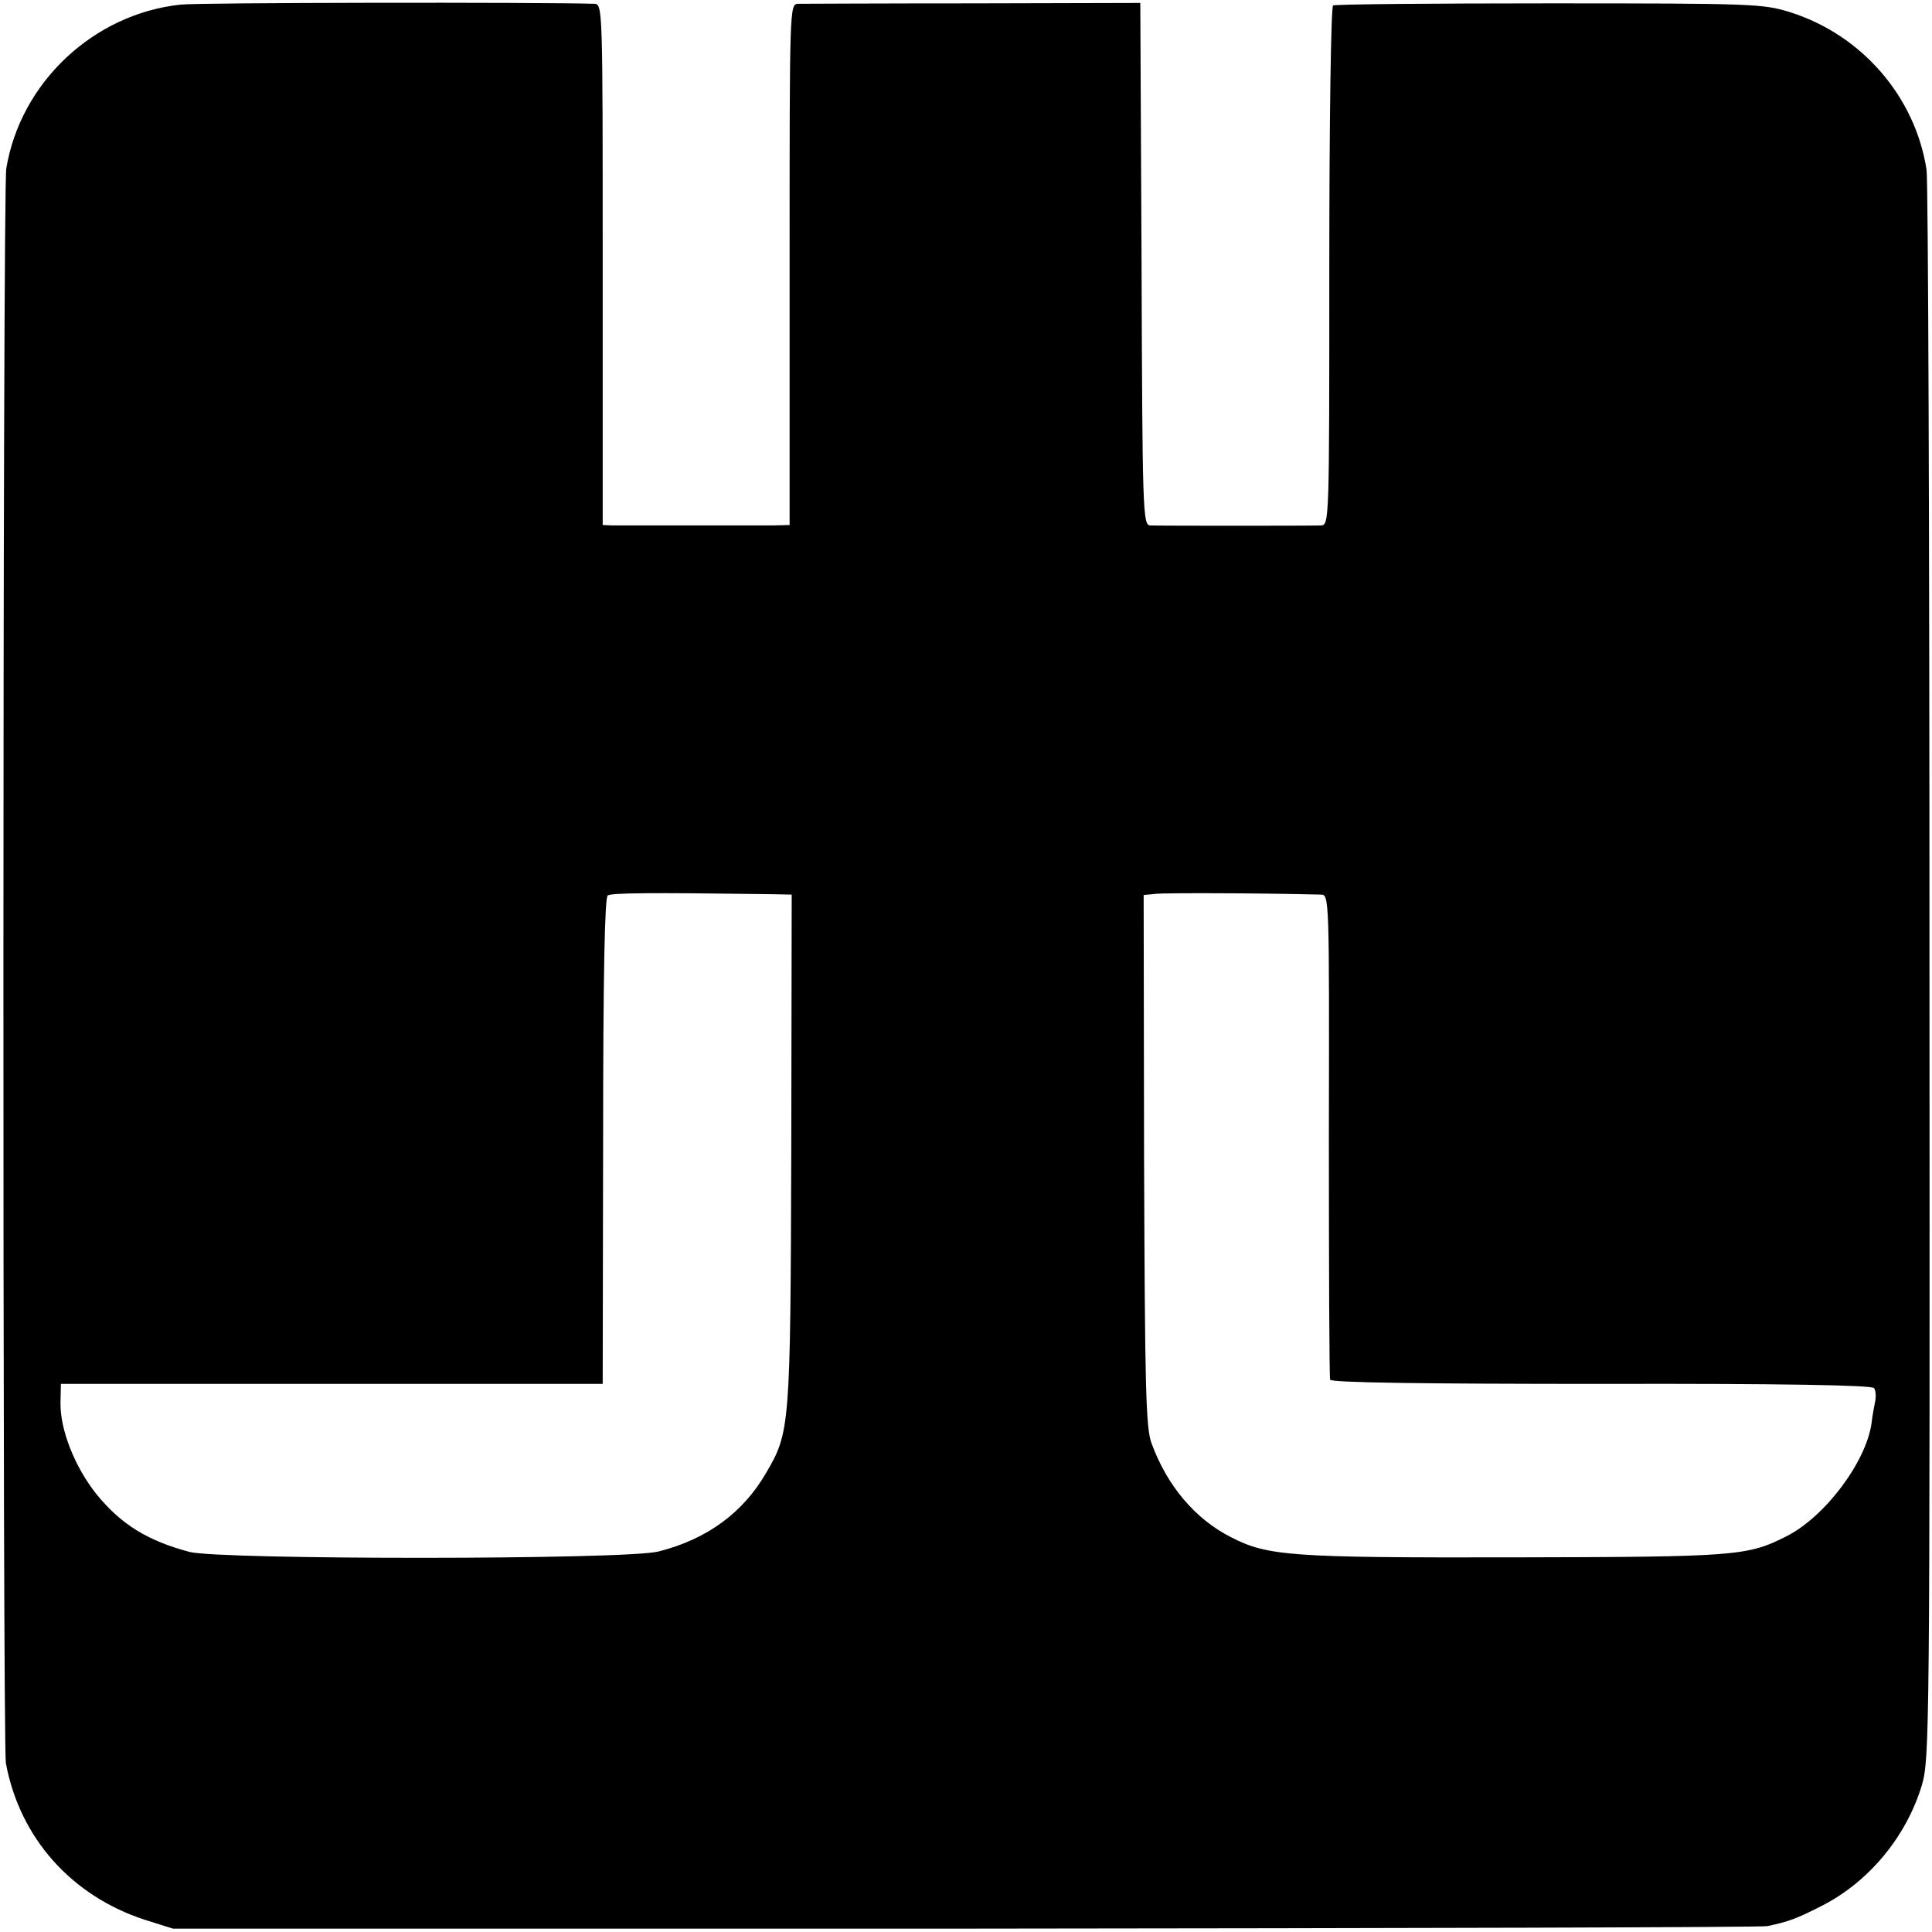
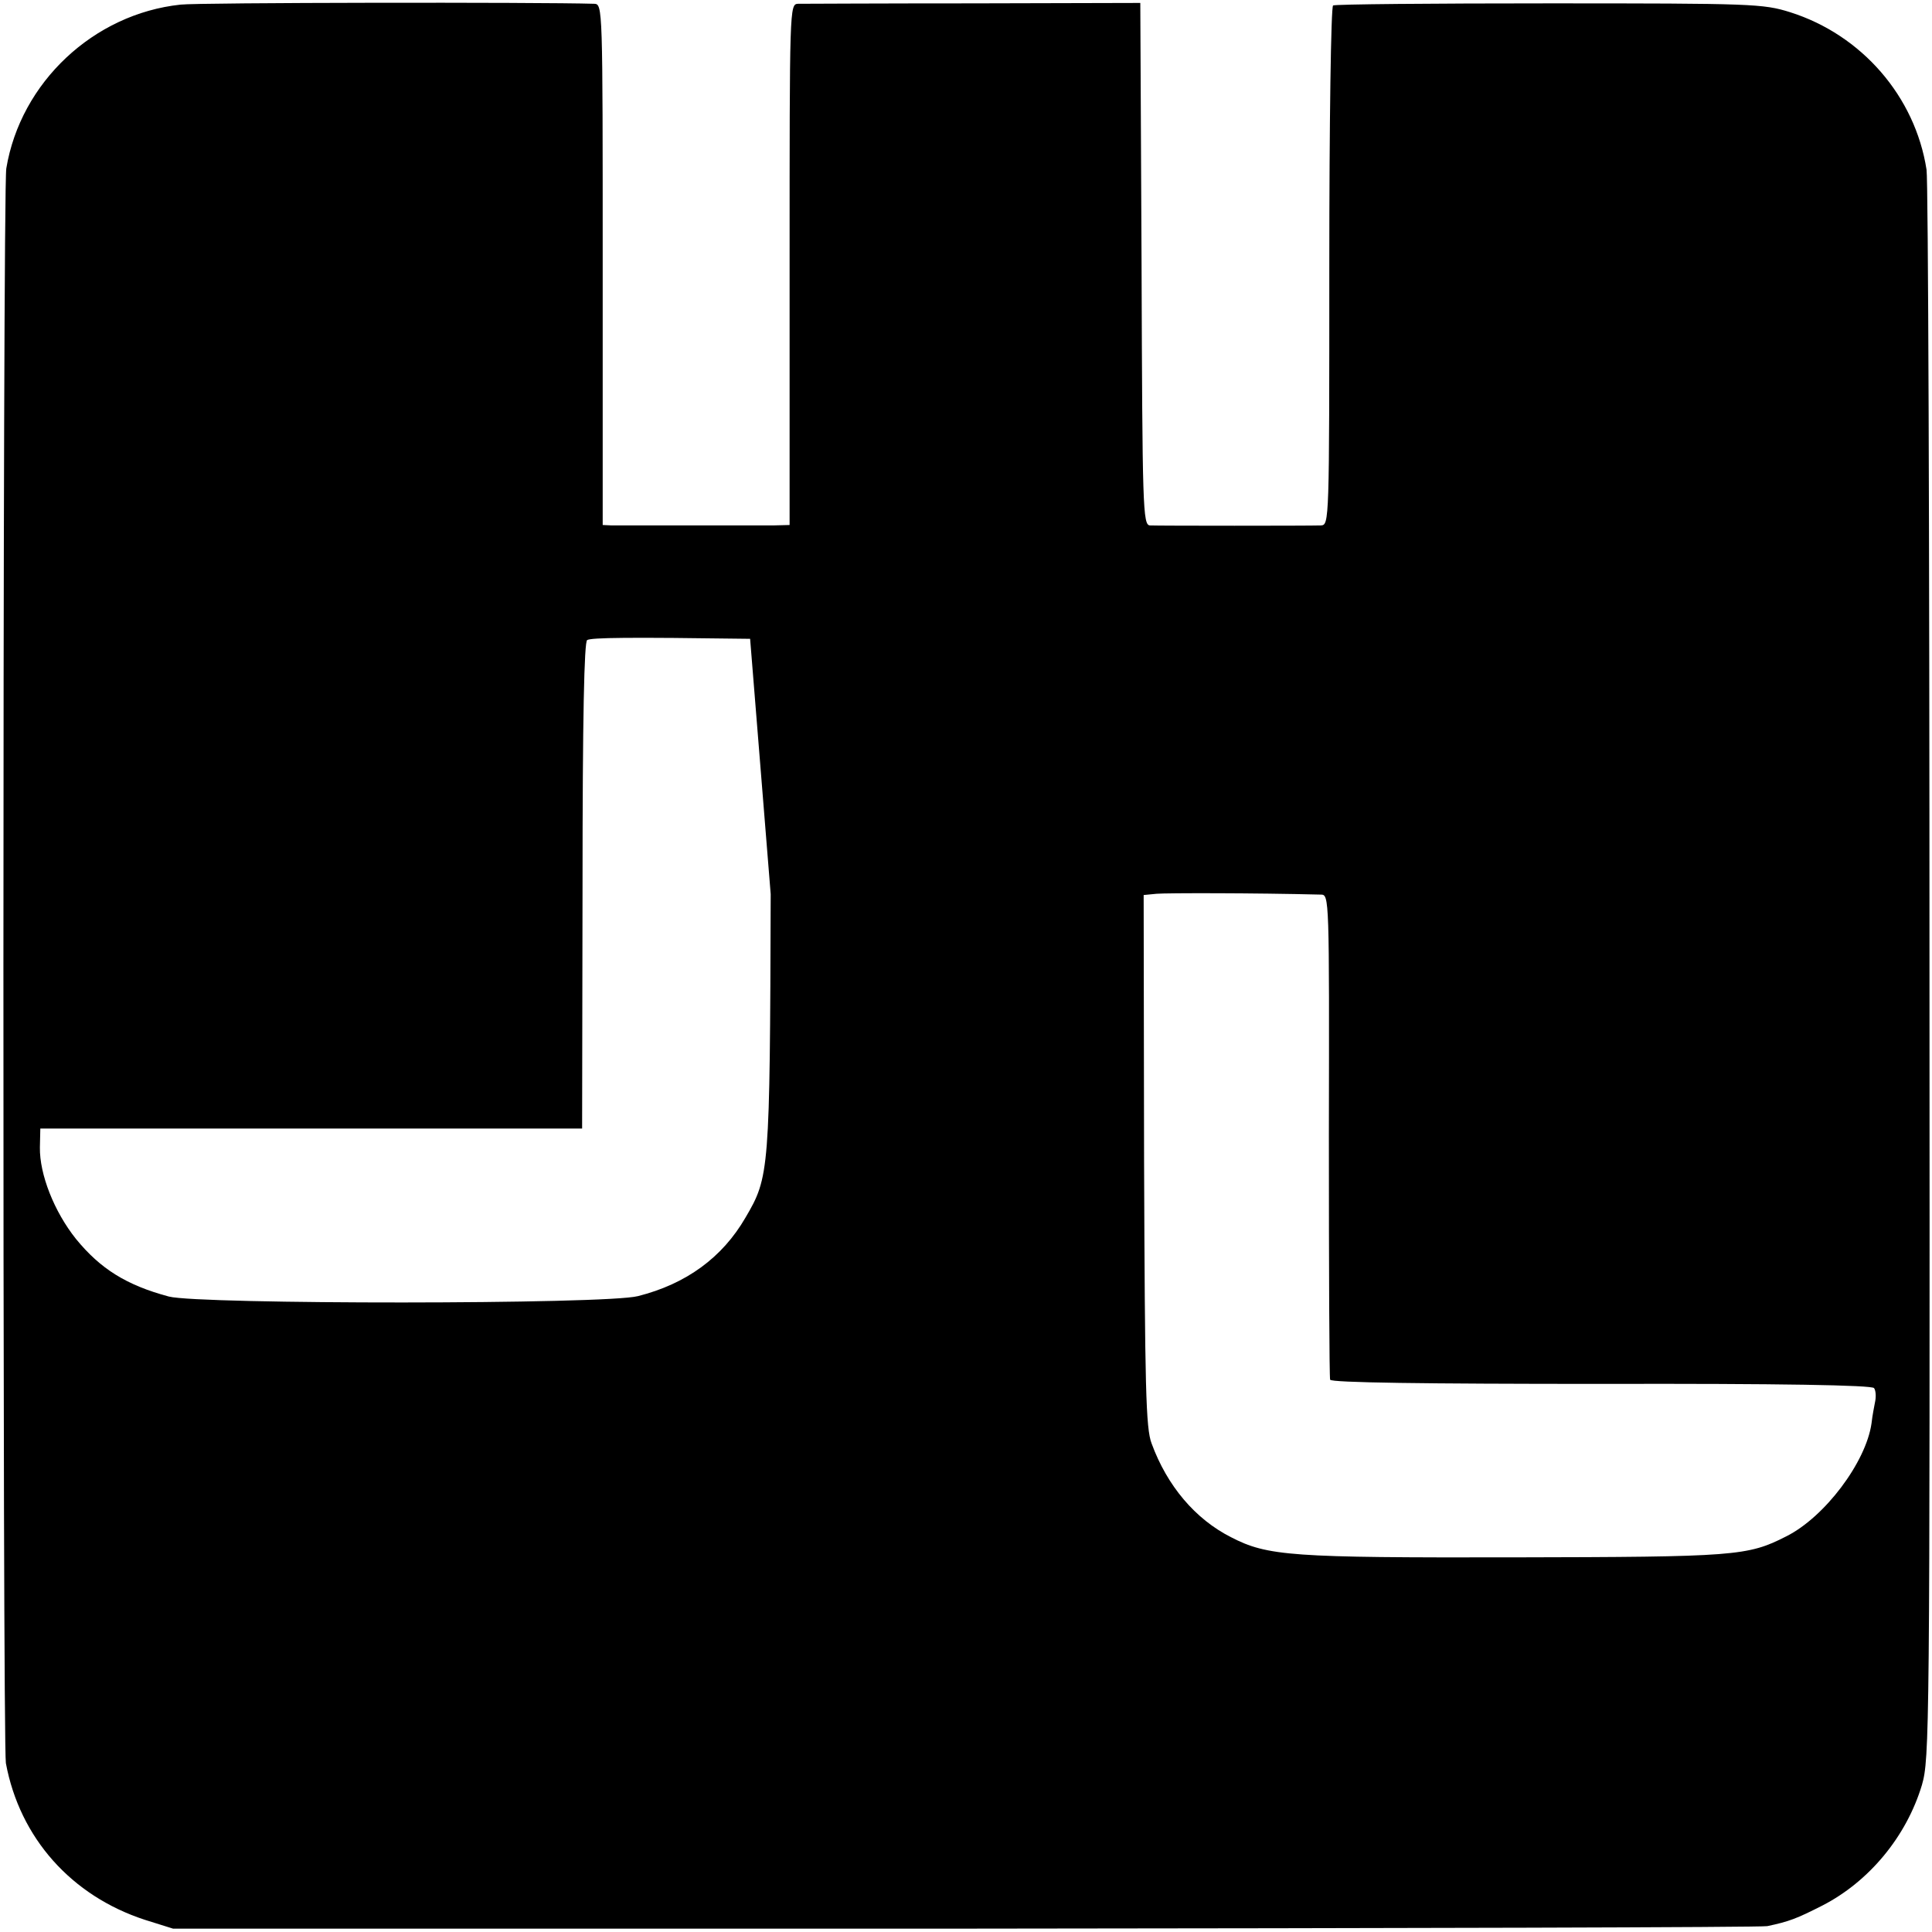
<svg xmlns="http://www.w3.org/2000/svg" version="1.0" width="460pt" height="460pt" viewBox="0 0 460 460" preserveAspectRatio="xMidYMid meet">
  <g transform="translate(0,460) scale(0.1,-0.1)" fill="#000000" stroke="none">
-     <path d="M430 4589 c-207 -22 -381 -185 -415 -390 -9 -52 -9 -3750 -1 -3797 33 -178 156 -316 331 -373 l67 -21 1887 0 c1037 1 1896 3 1909 6 52 11 70 18 131 49 111 57 200 164 237 287 18 63 19 117 18 1935 0 1029 -3 1888 -7 1911 -27 174 -154 321 -325 375 -64 20 -89 21 -573 21 -279 0 -510 -2 -515 -5 -5 -3 -9 -276 -9 -621 0 -610 0 -616 -20 -617 -27 -1 -386 -1 -407 0 -17 1 -18 40 -20 622 l-3 622 -397 -1 c-219 0 -407 -1 -418 -1 -20 -1 -20 -8 -20 -621 l0 -620 -40 -1 c-22 0 -112 0 -200 0 -88 0 -170 0 -183 0 l-22 1 0 620 c0 614 0 620 -20 621 -132 4 -944 3 -985 -2z m1405 -2118 l50 -1 -1 -607 c-2 -662 -3 -673 -60 -770 -55 -95 -141 -158 -256 -187 -76 -20 -1045 -20 -1117 -1 -101 27 -163 66 -221 137 -52 65 -87 154 -86 218 l1 45 645 0 645 0 1 578 c0 403 4 581 11 585 10 6 98 7 388 3z m1310 -1 c20 0 20 -6 19 -572 0 -315 1 -578 3 -583 2 -7 223 -10 646 -10 428 1 644 -3 649 -10 4 -5 5 -19 3 -30 -2 -11 -7 -35 -9 -54 -13 -92 -111 -223 -203 -269 -92 -47 -121 -49 -649 -50 -530 -1 -586 3 -673 48 -85 43 -152 122 -189 223 -14 36 -16 133 -18 674 l-1 632 31 3 c24 2 231 2 391 -2z" />
+     <path d="M430 4589 c-207 -22 -381 -185 -415 -390 -9 -52 -9 -3750 -1 -3797 33 -178 156 -316 331 -373 l67 -21 1887 0 c1037 1 1896 3 1909 6 52 11 70 18 131 49 111 57 200 164 237 287 18 63 19 117 18 1935 0 1029 -3 1888 -7 1911 -27 174 -154 321 -325 375 -64 20 -89 21 -573 21 -279 0 -510 -2 -515 -5 -5 -3 -9 -276 -9 -621 0 -610 0 -616 -20 -617 -27 -1 -386 -1 -407 0 -17 1 -18 40 -20 622 l-3 622 -397 -1 c-219 0 -407 -1 -418 -1 -20 -1 -20 -8 -20 -621 l0 -620 -40 -1 c-22 0 -112 0 -200 0 -88 0 -170 0 -183 0 l-22 1 0 620 c0 614 0 620 -20 621 -132 4 -944 3 -985 -2z m1405 -2118 c-2 -662 -3 -673 -60 -770 -55 -95 -141 -158 -256 -187 -76 -20 -1045 -20 -1117 -1 -101 27 -163 66 -221 137 -52 65 -87 154 -86 218 l1 45 645 0 645 0 1 578 c0 403 4 581 11 585 10 6 98 7 388 3z m1310 -1 c20 0 20 -6 19 -572 0 -315 1 -578 3 -583 2 -7 223 -10 646 -10 428 1 644 -3 649 -10 4 -5 5 -19 3 -30 -2 -11 -7 -35 -9 -54 -13 -92 -111 -223 -203 -269 -92 -47 -121 -49 -649 -50 -530 -1 -586 3 -673 48 -85 43 -152 122 -189 223 -14 36 -16 133 -18 674 l-1 632 31 3 c24 2 231 2 391 -2z" />
  </g>
</svg>